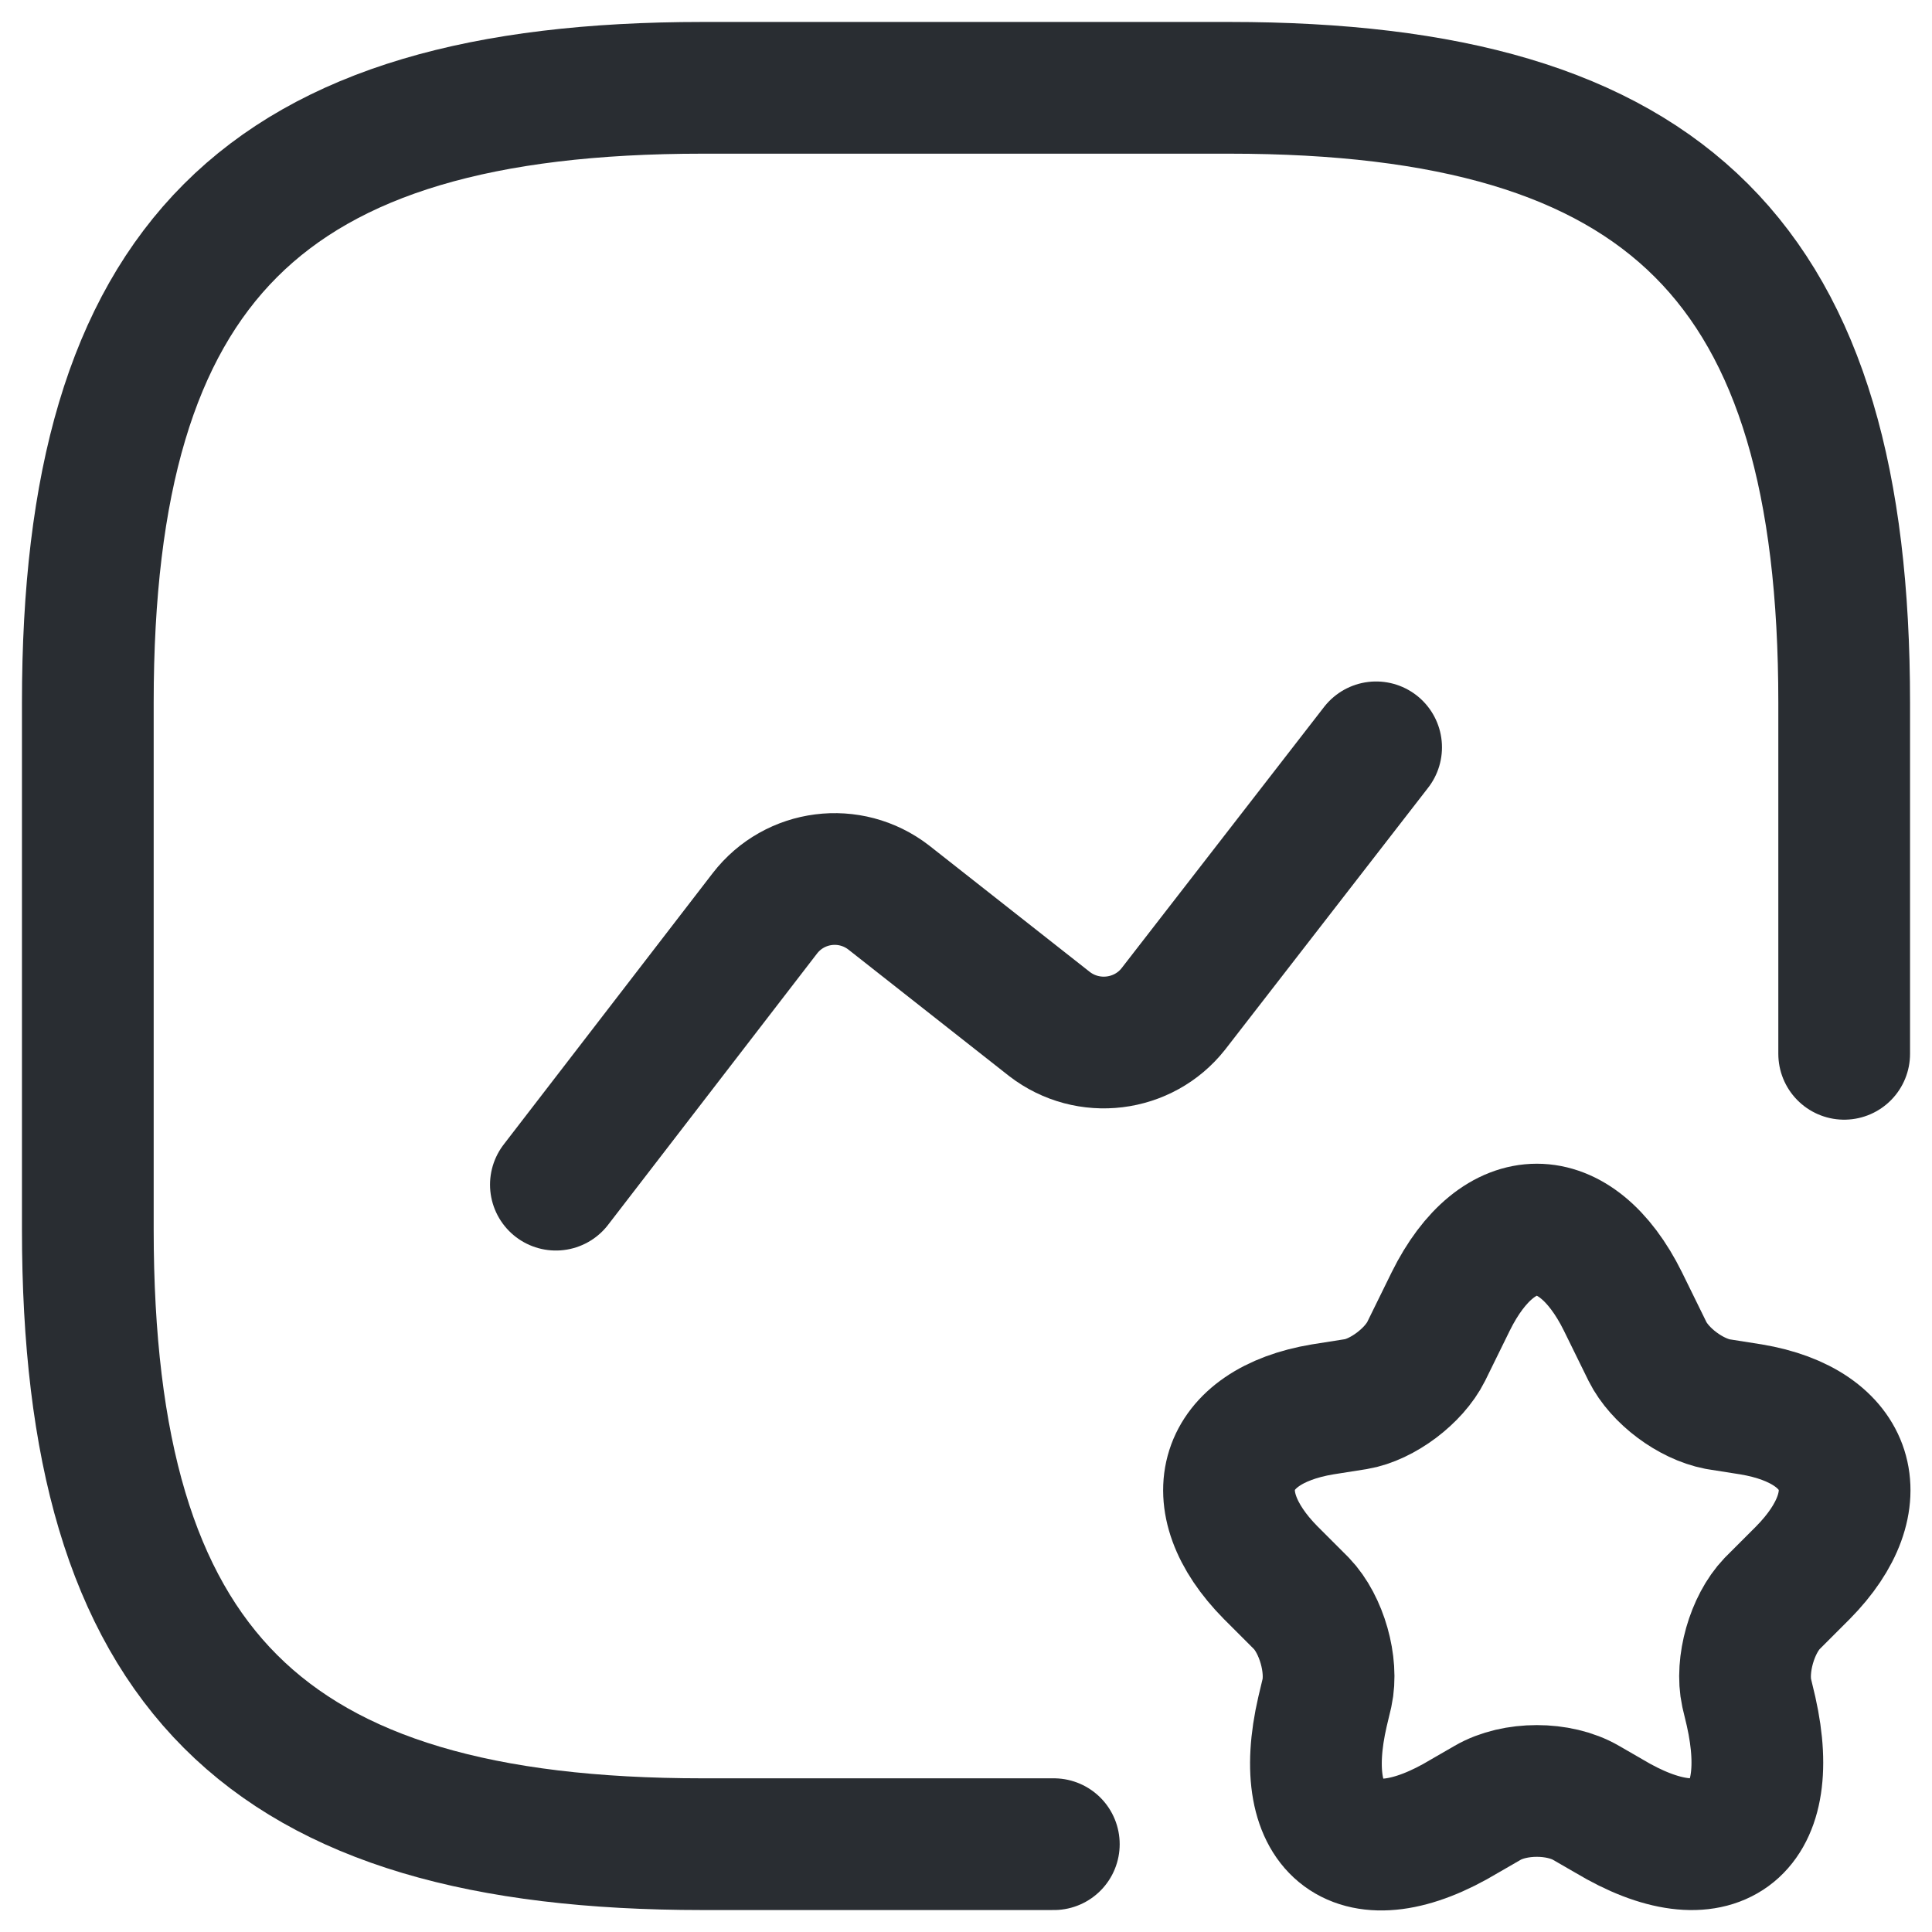
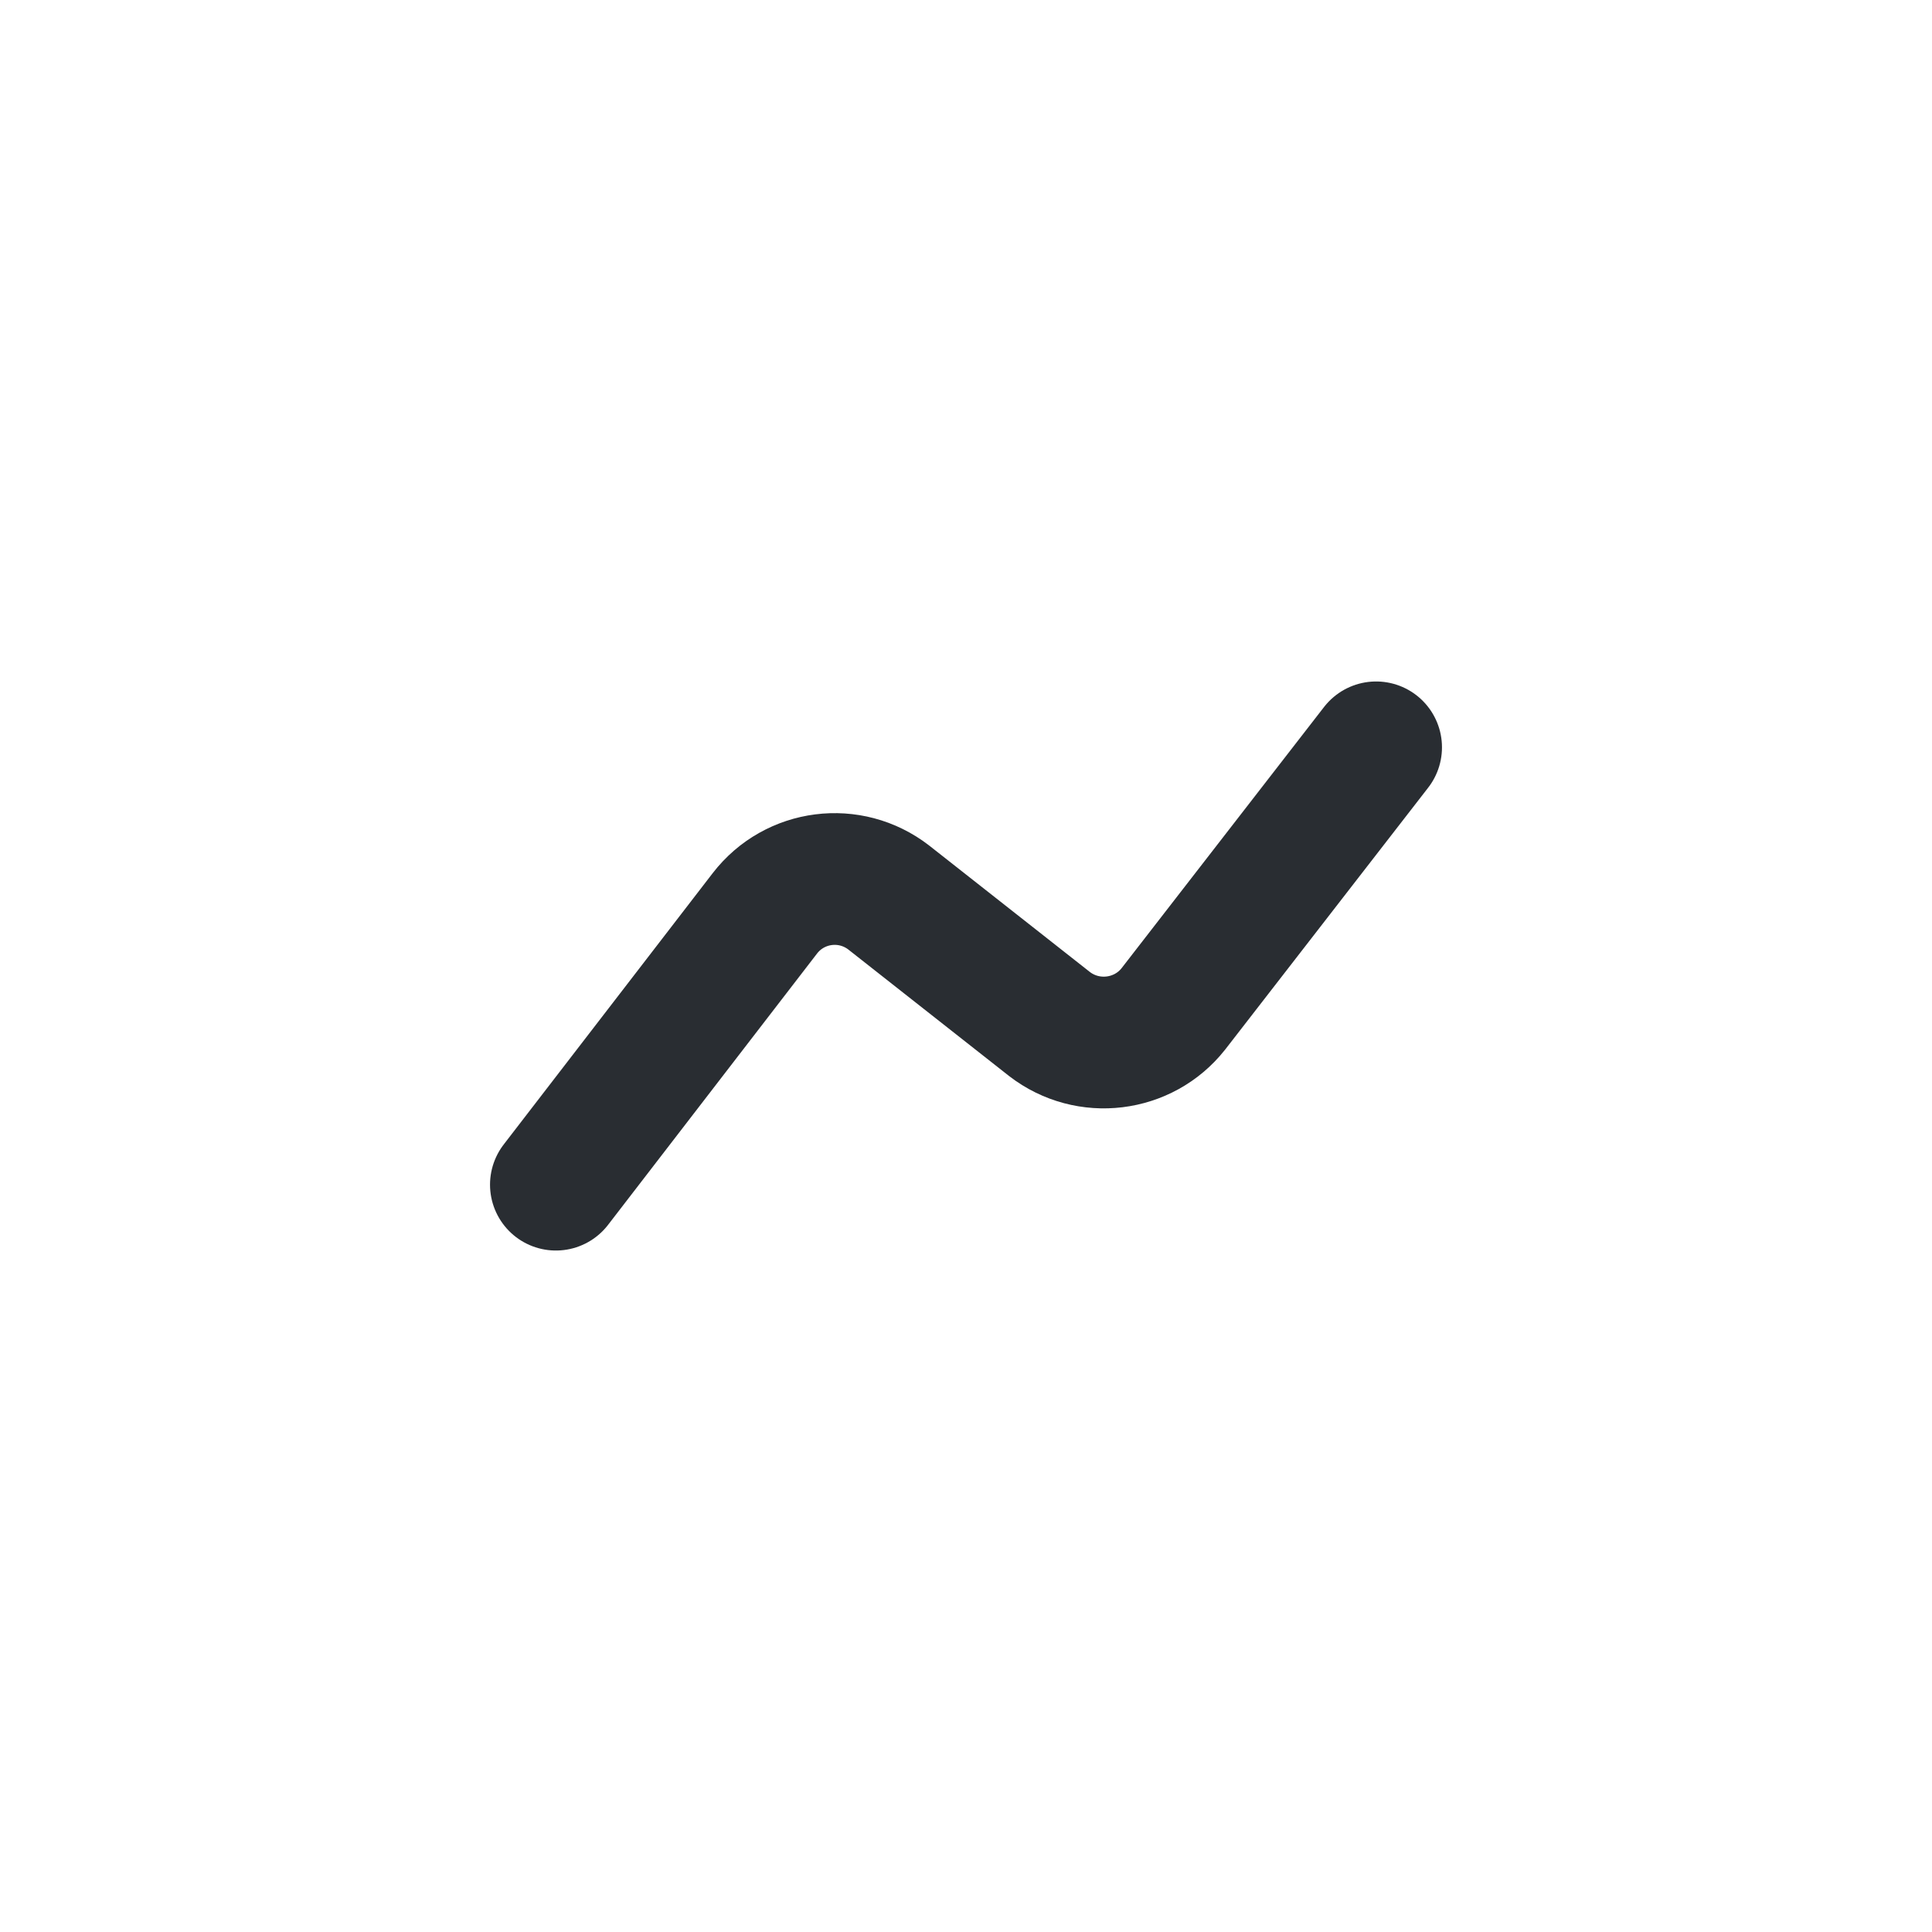
<svg xmlns="http://www.w3.org/2000/svg" width="22px" height="22px" viewBox="0 0 22 22" version="1.1">
  <title>ic_favorite_chart</title>
  <g id="Page-1" stroke="none" stroke-width="1" fill="none" fill-rule="evenodd">
    <g id="5-Notend---Web---Financiamientos-Copy-2" transform="translate(-364, -2054)">
      <g id="favorite-chart" transform="translate(363, 2053)">
-         <path d="M22,13 L22,9 C22,4 20,2 15,2 L9,2 C4,2 2,4 2,9 L2,15 C2,20 4,22 9,22 L13,22" id="Vector" stroke="#292D32" stroke-width="1.5" stroke-linecap="round" stroke-linejoin="round" stroke-dasharray="0,0" fill-rule="nonzero" />
        <path d="M7.33,14.49 L9.71,11.4 C10.05,10.96 10.68,10.88 11.12,11.22 L12.95,12.66 C13.39,13 14.02,12.92 14.36,12.49 L16.67,9.51" id="Vector" stroke="#292D32" stroke-width="1.5" stroke-linecap="round" stroke-linejoin="round" stroke-dasharray="0,0" fill-rule="nonzero" />
        <g id="Group" transform="translate(14.995, 15.002)" fill-rule="nonzero" stroke="#292D32" stroke-dasharray="0,0" stroke-linecap="round" stroke-linejoin="round" stroke-width="1.5">
-           <path d="M4.765,1.387 C4.905,1.667 5.255,1.927 5.565,1.987 L5.945,2.047 C7.085,2.237 7.355,3.077 6.535,3.907 L6.185,4.257 C5.955,4.497 5.825,4.957 5.895,5.277 L5.945,5.487 C6.255,6.867 5.525,7.397 4.325,6.677 L4.065,6.527 C3.755,6.347 3.255,6.347 2.945,6.527 L2.685,6.677 C1.475,7.407 0.745,6.867 1.065,5.487 L1.115,5.277 C1.185,4.957 1.055,4.497 0.825,4.257 L0.475,3.907 C-0.345,3.077 -0.075,2.237 1.065,2.047 L1.445,1.987 C1.745,1.937 2.105,1.667 2.245,1.387 L2.525,0.817 C3.065,-0.273 3.945,-0.273 4.485,0.817 L4.765,1.387 Z" id="Vector" />
-         </g>
-         <path d="M24,0 L24,24 L0,24 L0,0 L24,0 Z" id="Vector" opacity="0" />
+           </g>
      </g>
    </g>
  </g>
</svg>